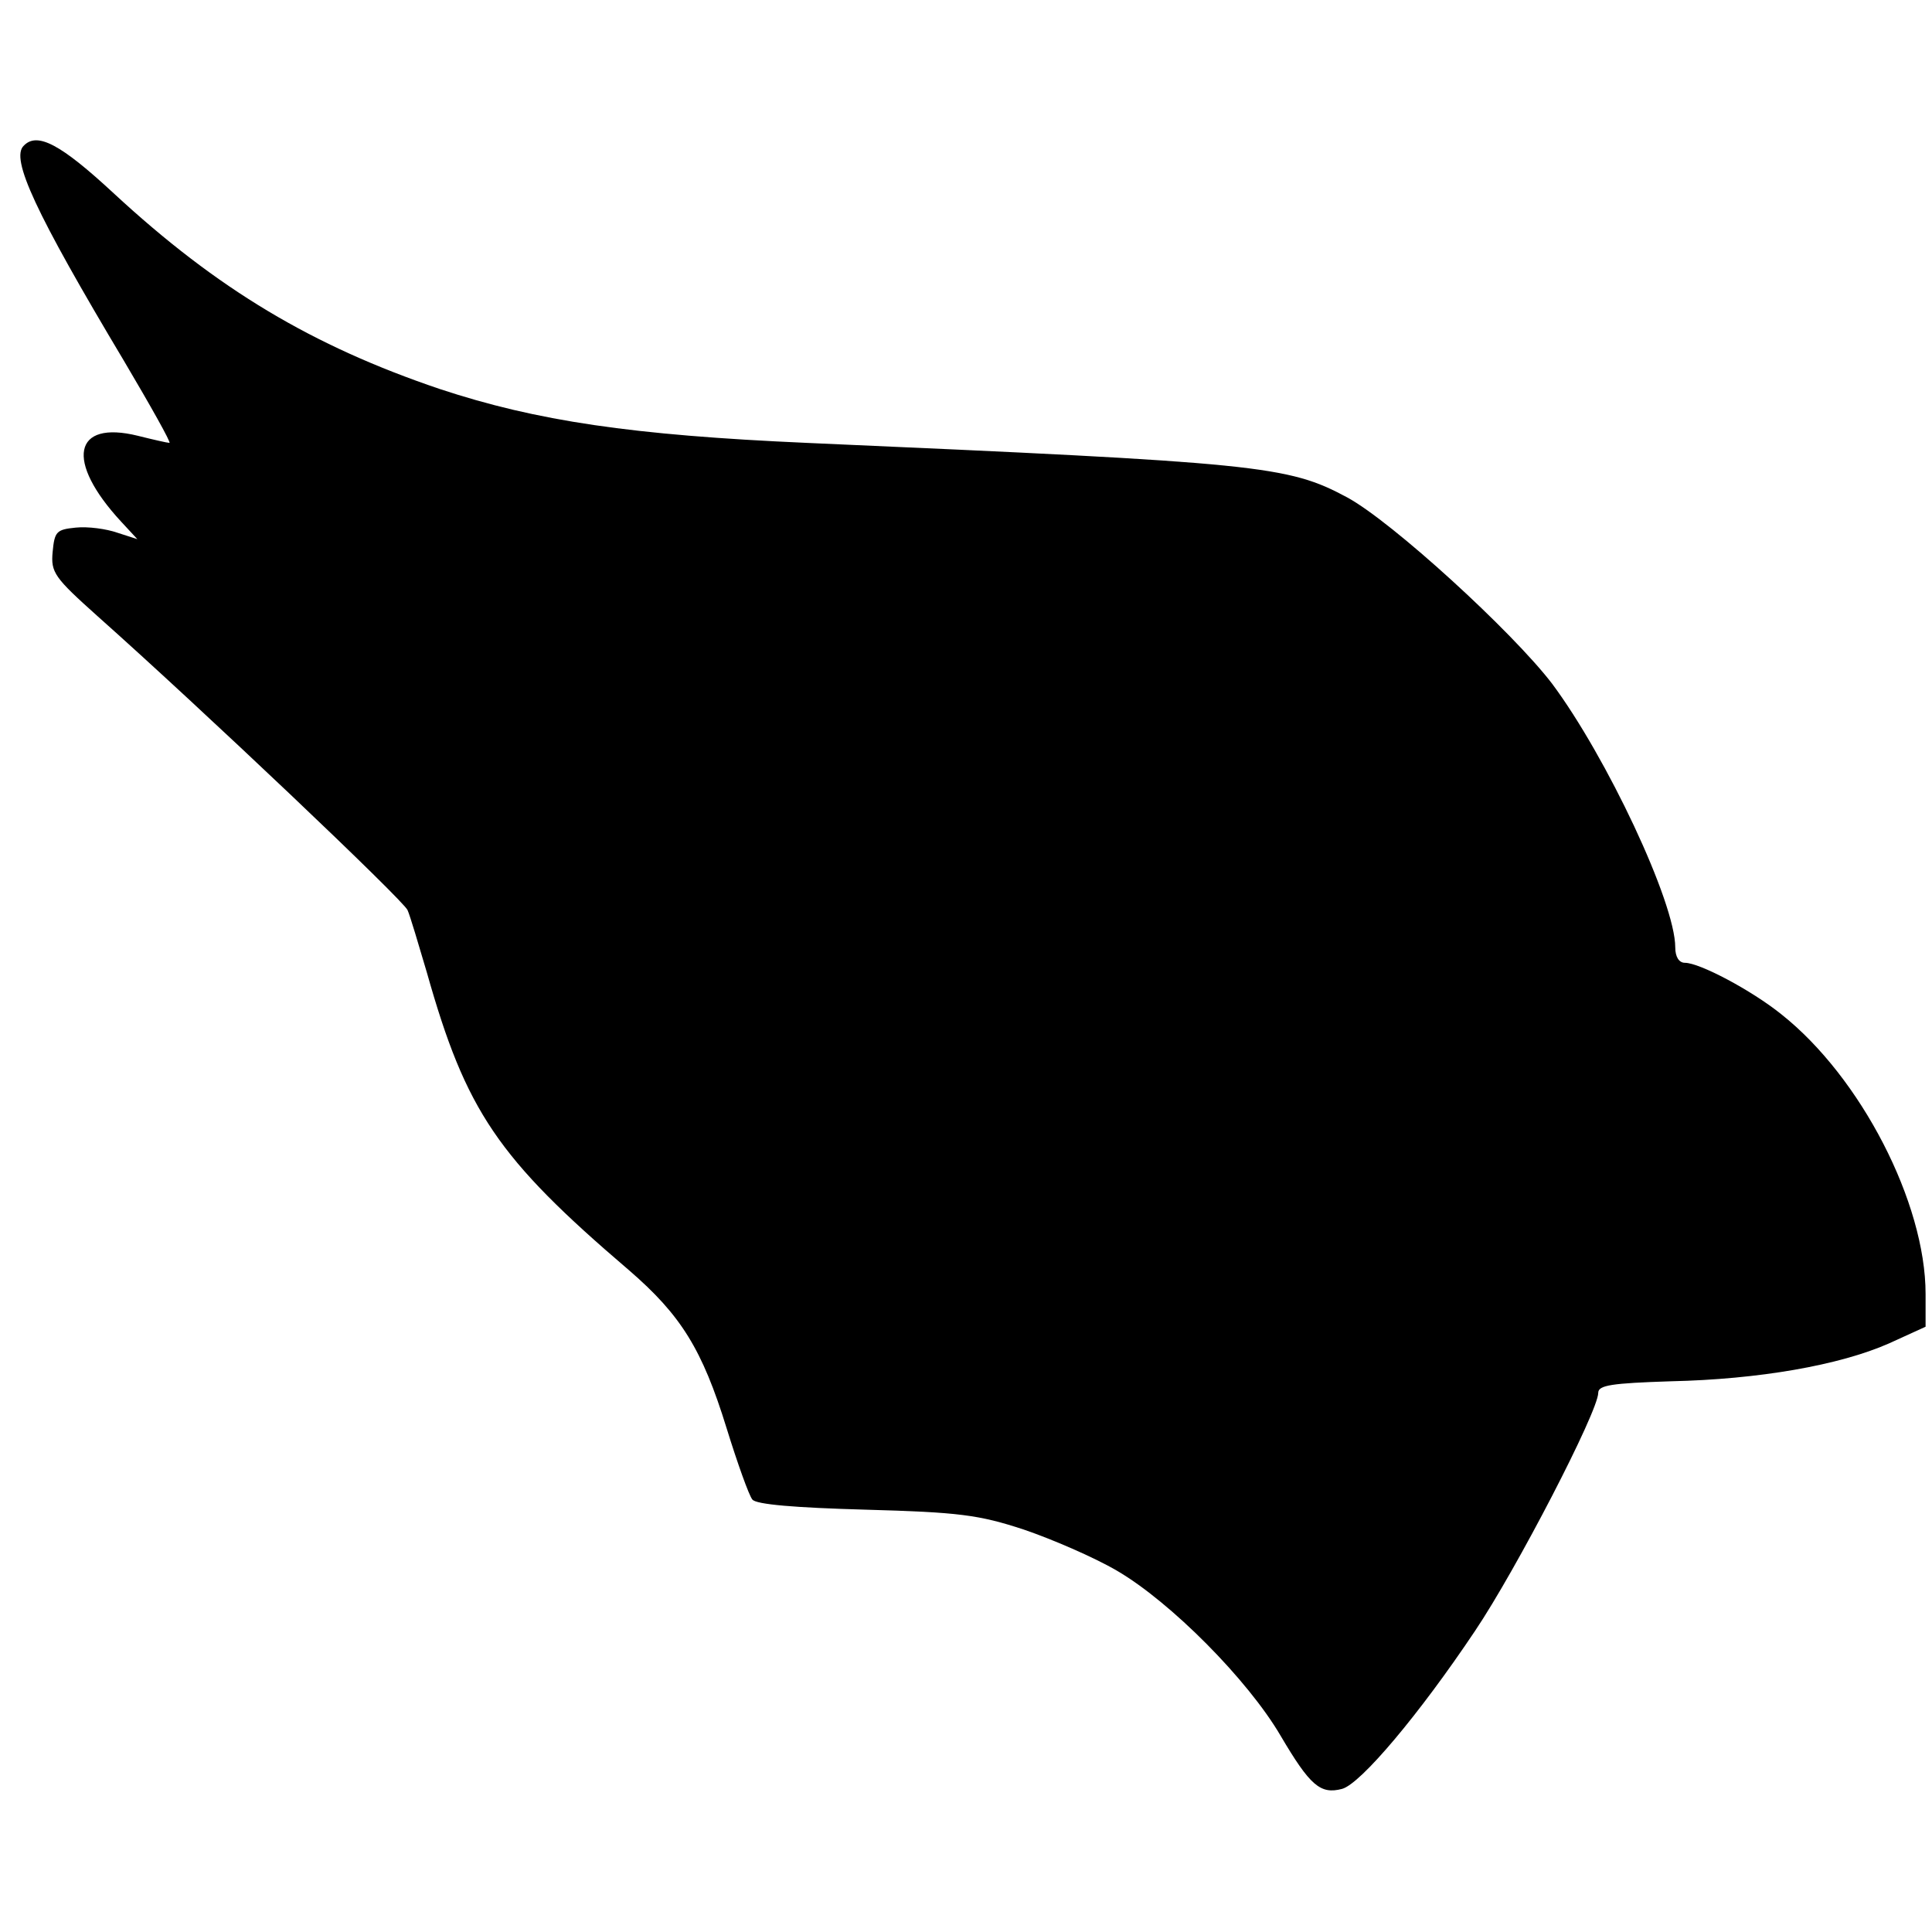
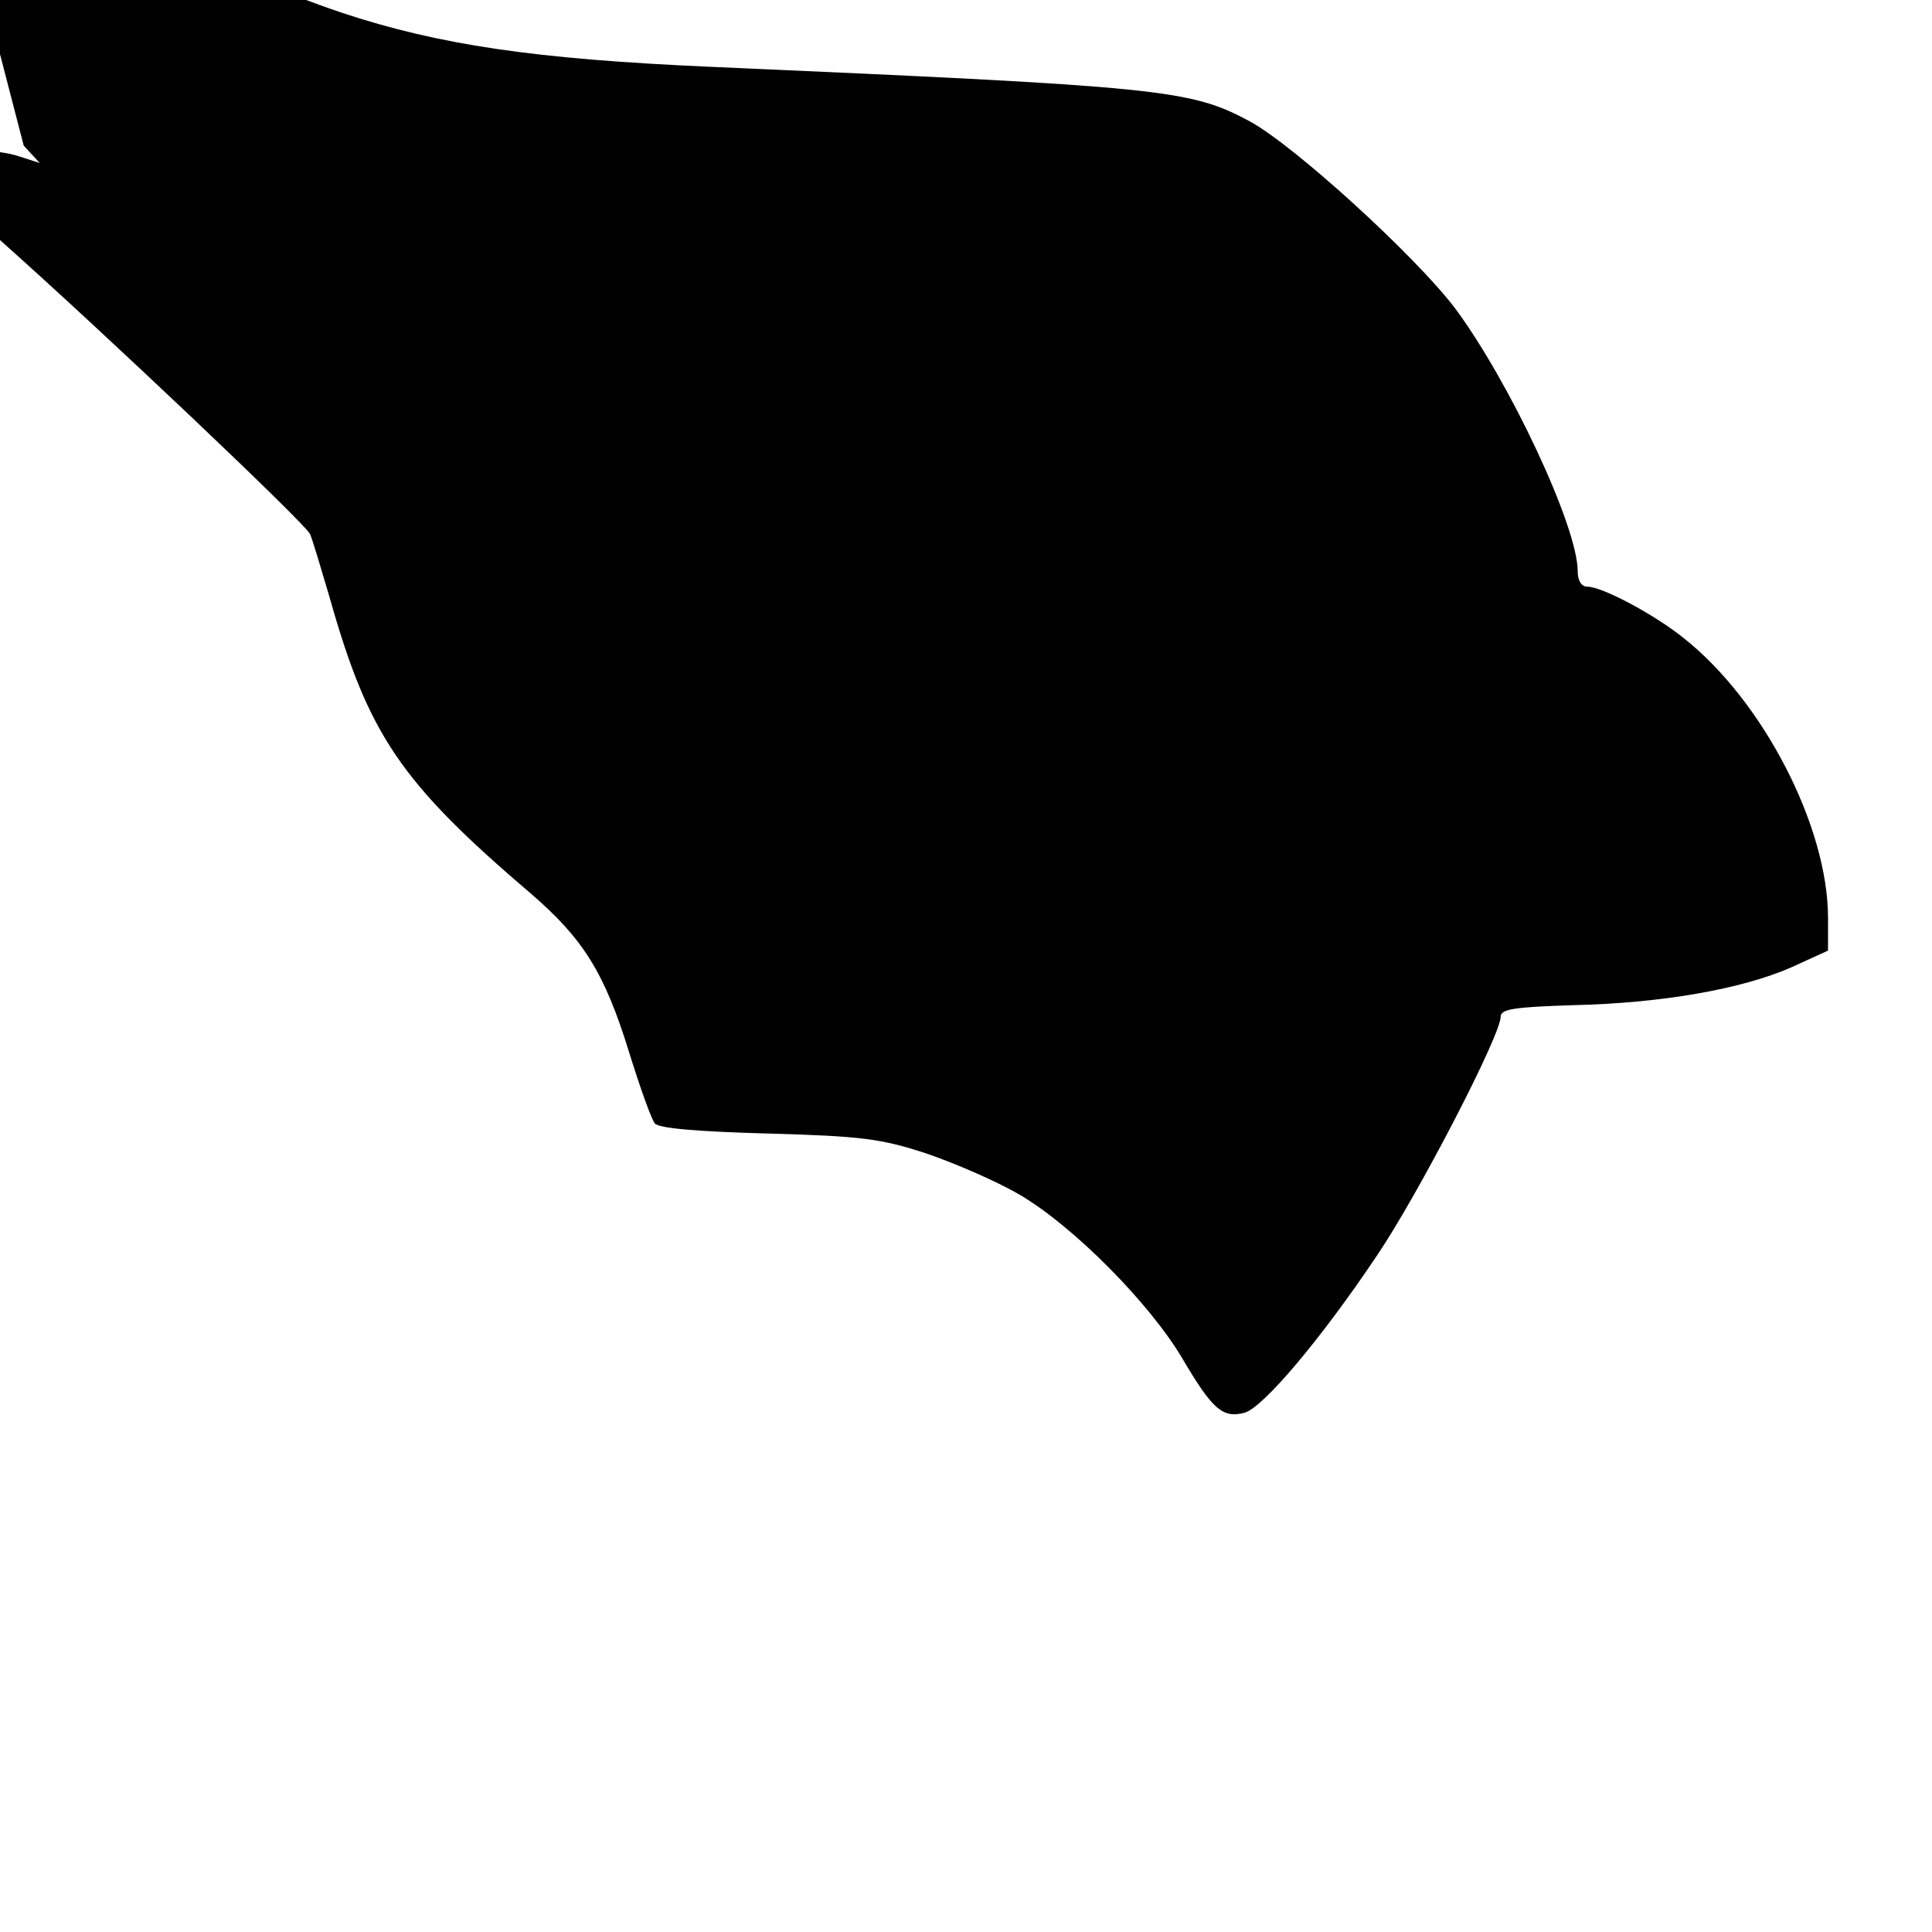
<svg xmlns="http://www.w3.org/2000/svg" version="1.0" width="301" height="301" viewBox="0 0 301 301" preserveAspectRatio="xMidYMid meet">
  <g transform="translate(0,301) scale(0.1,-0.1)" fill="#000000" stroke="none">
-     <path d="M37 2783 c-21 -20 18 -104 156 -335 42 -71 74 -128 71 -128 -3 0 -25 5 -49 11 -101 25 -114 -39 -26 -134 l25 -27 -31 10 c-17 6 -46 10 -65 8 -30 -3 -33 -6 -36 -38 -3 -32 3 -40 70 -100 163 -145 477 -443 483 -458 4 -9 17 -53 30 -97 61 -216 110 -289 315 -464 81 -70 114 -123 152 -246 17 -55 35 -105 40 -111 5 -8 68 -13 176 -16 146 -4 177 -8 247 -31 44 -15 109 -43 145 -64 84 -49 204 -170 255 -257 46 -78 62 -92 96 -83 29 8 120 116 207 246 64 95 192 342 192 371 0 12 21 15 113 18 137 3 263 25 340 59 l57 26 0 51 c0 142 -101 338 -225 436 -46 37 -127 80 -150 80 -9 0 -15 9 -15 24 0 70 -107 297 -192 411 -62 81 -249 252 -319 290 -93 50 -136 54 -842 85 -272 12 -421 34 -572 84 -198 67 -346 155 -508 305 -82 76 -119 96 -140 74z" />
+     <path d="M37 2783 l25 -27 -31 10 c-17 6 -46 10 -65 8 -30 -3 -33 -6 -36 -38 -3 -32 3 -40 70 -100 163 -145 477 -443 483 -458 4 -9 17 -53 30 -97 61 -216 110 -289 315 -464 81 -70 114 -123 152 -246 17 -55 35 -105 40 -111 5 -8 68 -13 176 -16 146 -4 177 -8 247 -31 44 -15 109 -43 145 -64 84 -49 204 -170 255 -257 46 -78 62 -92 96 -83 29 8 120 116 207 246 64 95 192 342 192 371 0 12 21 15 113 18 137 3 263 25 340 59 l57 26 0 51 c0 142 -101 338 -225 436 -46 37 -127 80 -150 80 -9 0 -15 9 -15 24 0 70 -107 297 -192 411 -62 81 -249 252 -319 290 -93 50 -136 54 -842 85 -272 12 -421 34 -572 84 -198 67 -346 155 -508 305 -82 76 -119 96 -140 74z" />
  </g>
</svg>